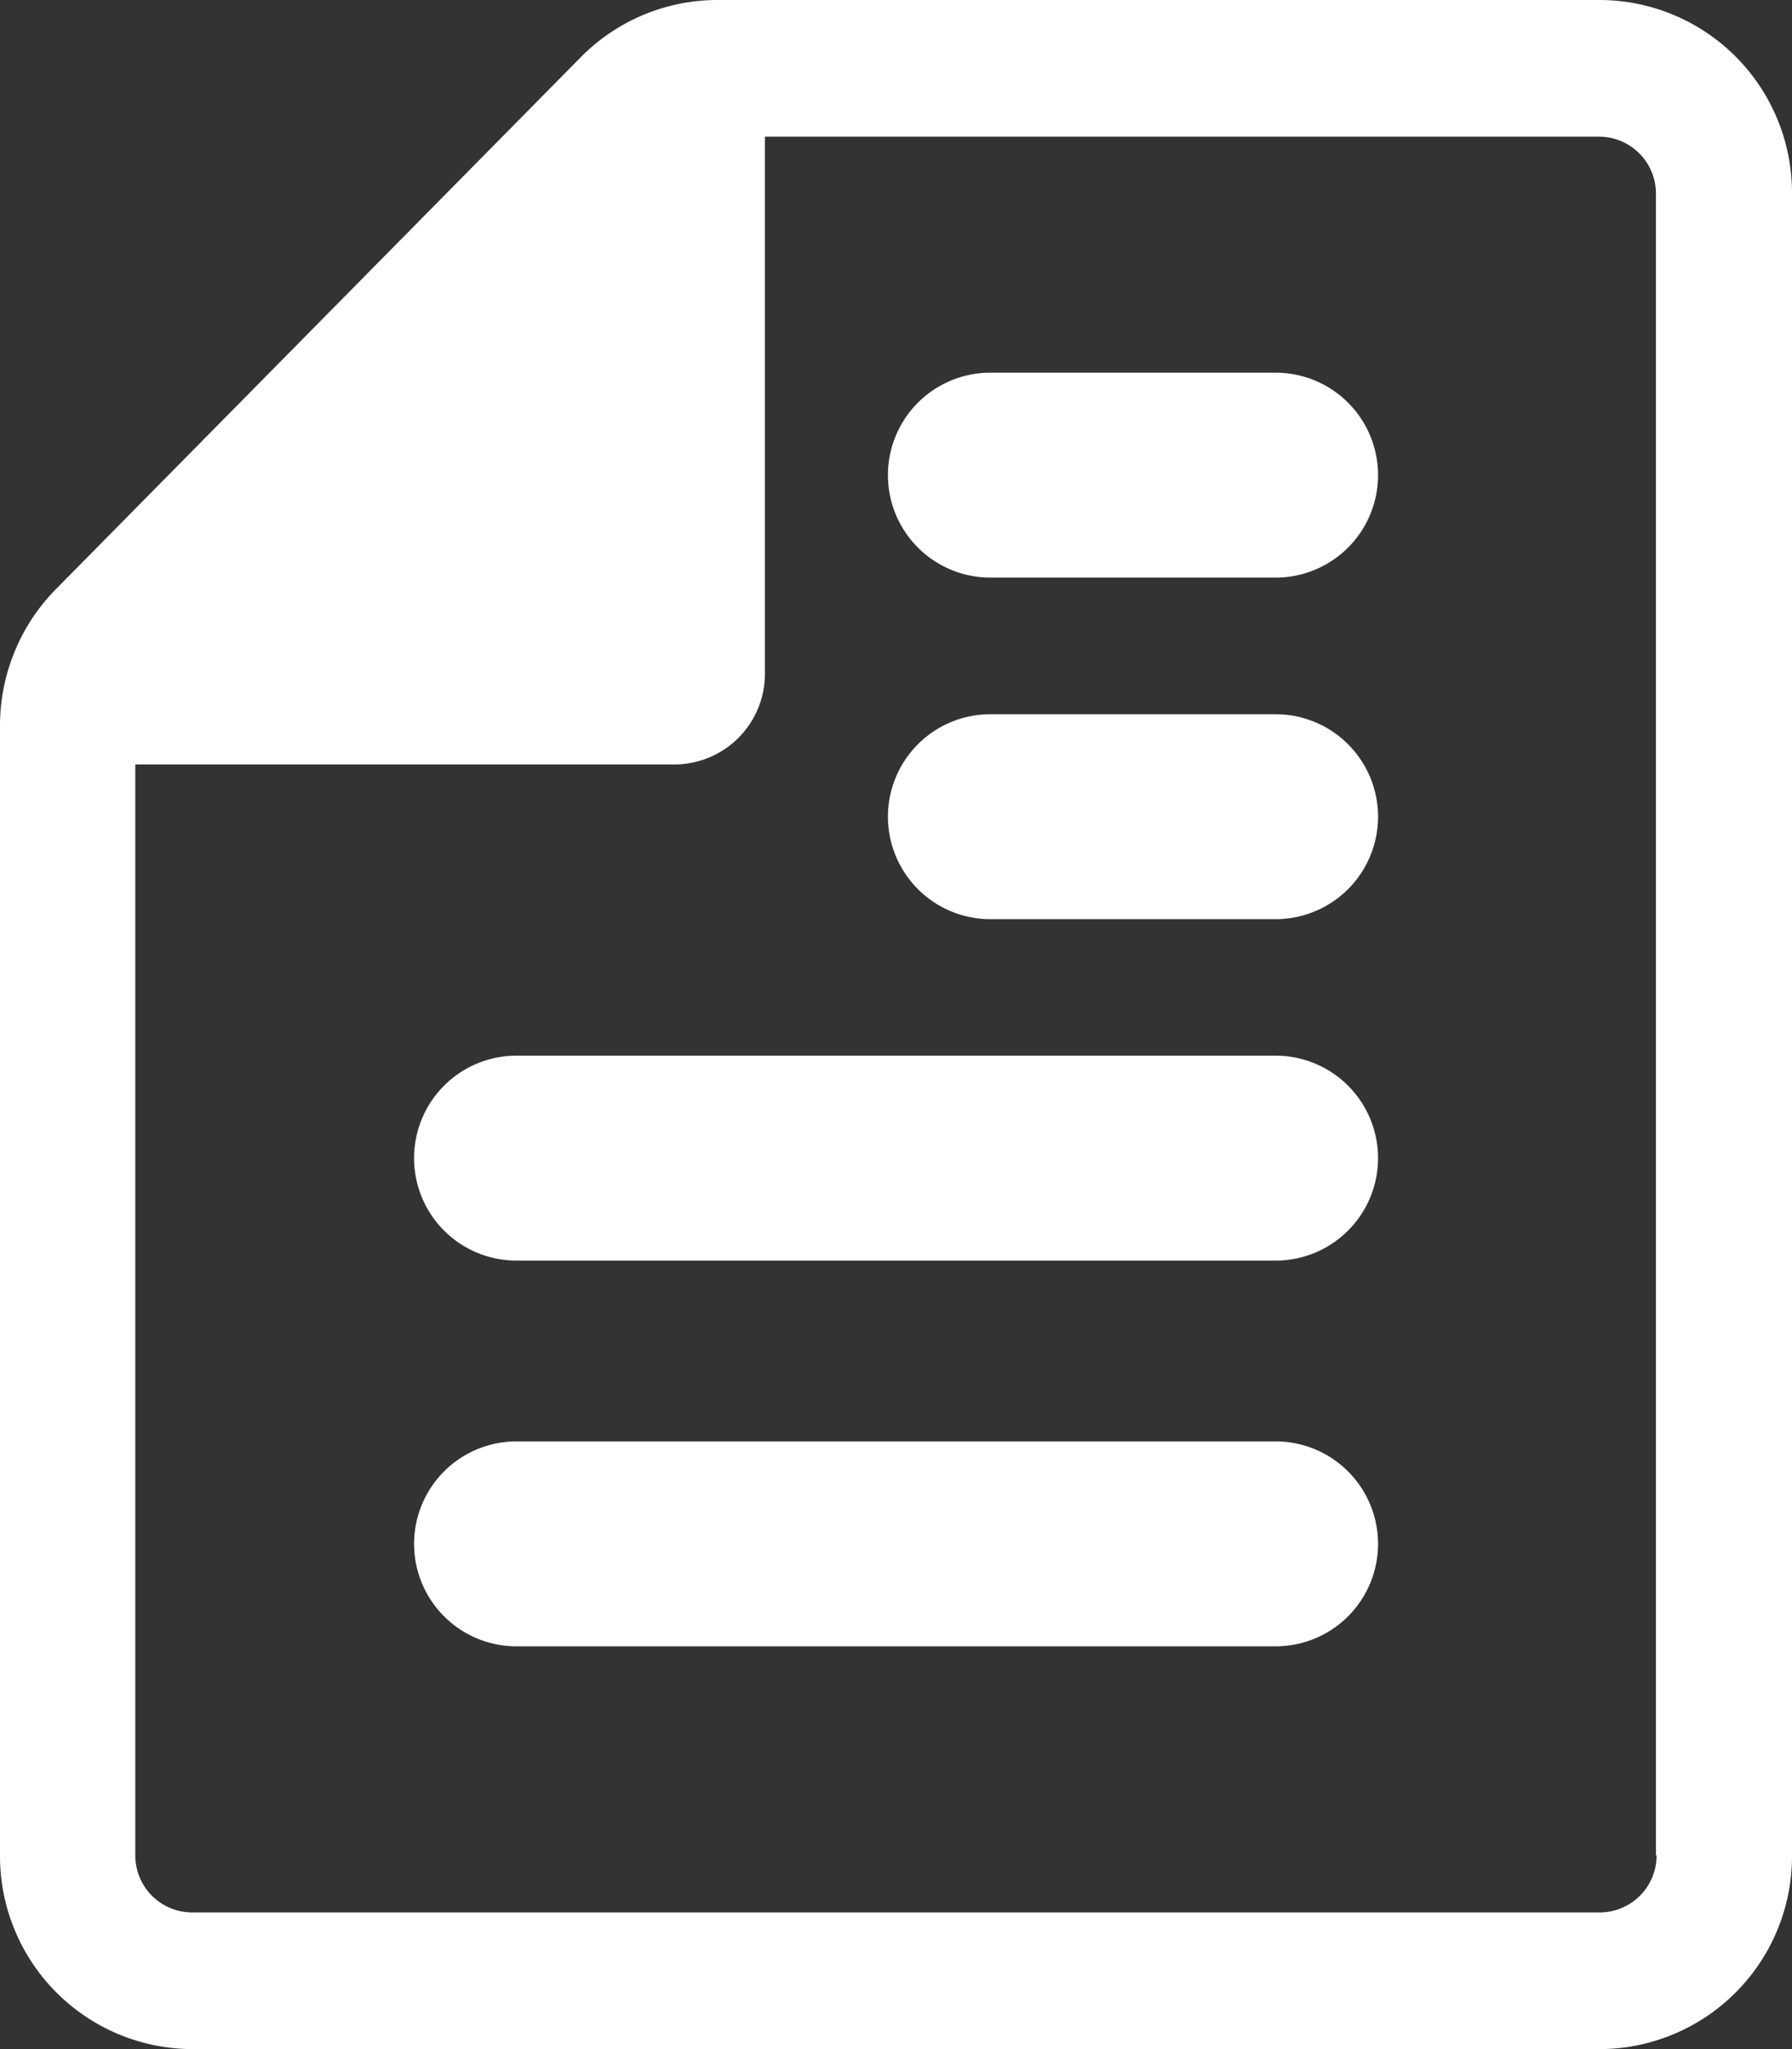
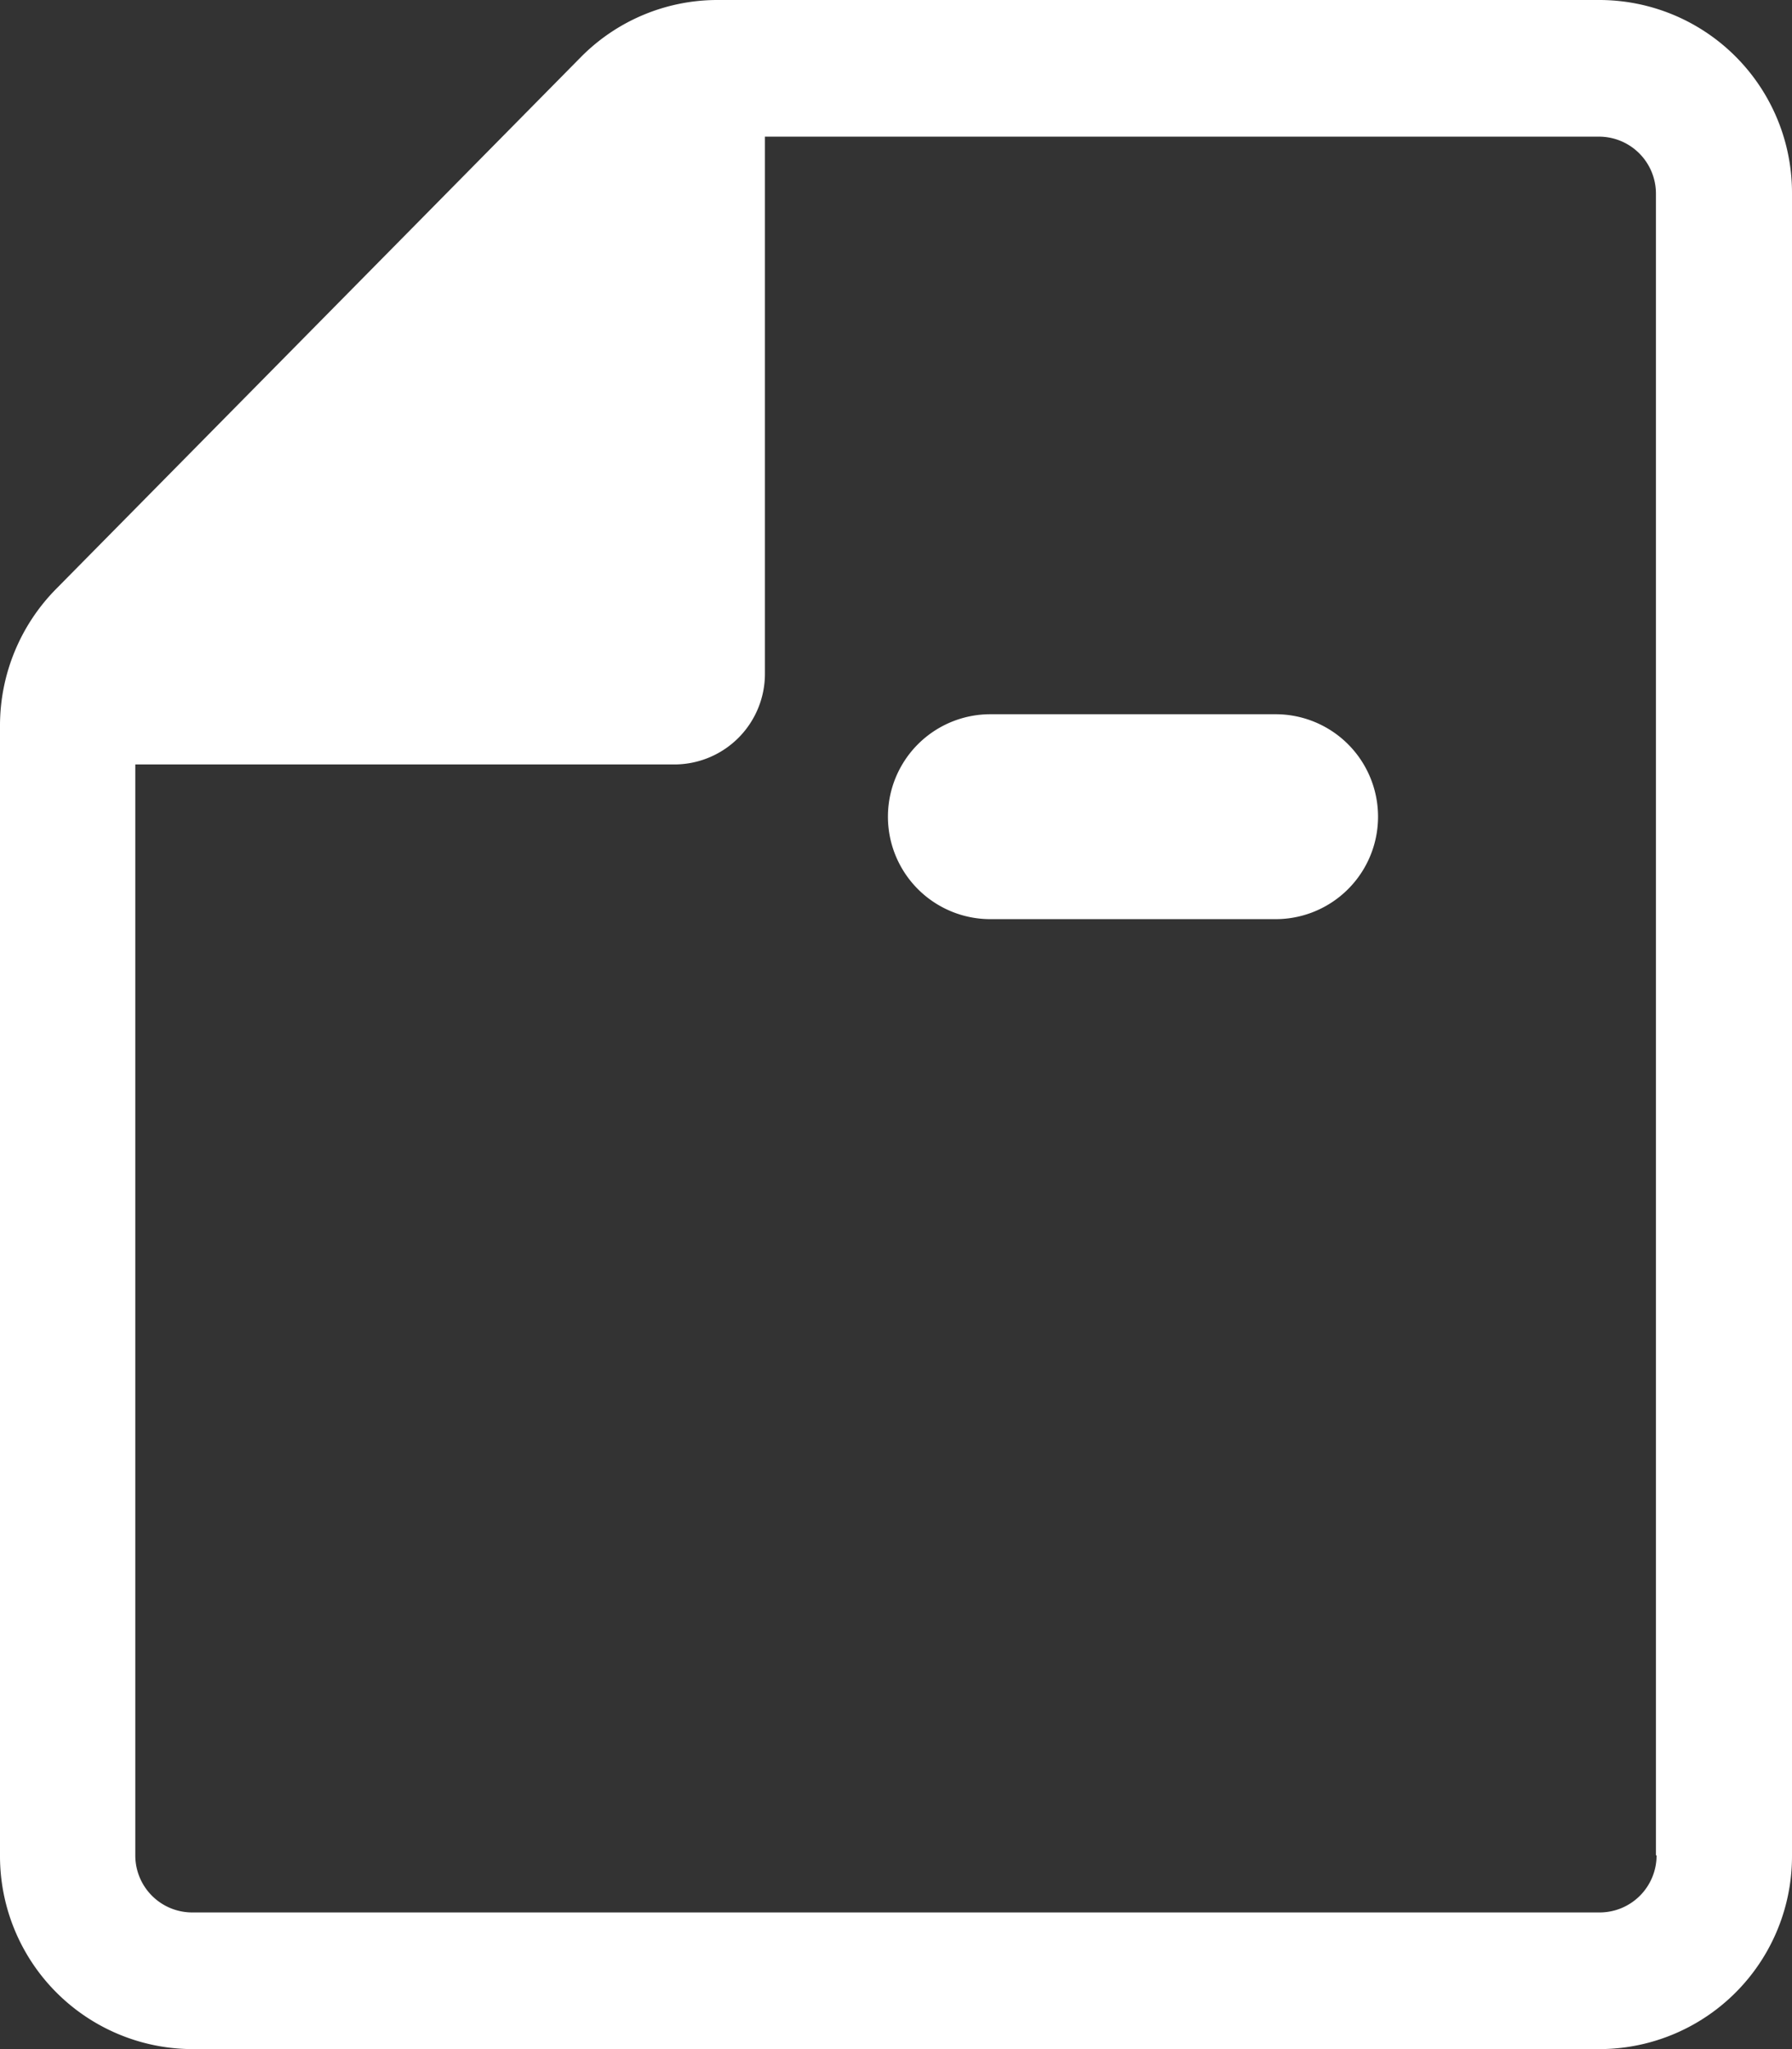
<svg xmlns="http://www.w3.org/2000/svg" width="14" height="16" viewBox="0 0 14 16">
  <rect x="0" y="0" width="14" height="16" fill="#333333" stroke="none" />
  <g id="text-file-document" transform="translate(-29.052)">
    <g id="Icons_20_" transform="translate(29.052)">
      <g id="Group_99" data-name="Group 99" transform="translate(0)">
        <path id="Path_143" data-name="Path 143" d="M41.552,0h-6.9A1.5,1.5,0,0,0,33.59.446L29.489,4.6a1.519,1.519,0,0,0-.437,1.067v8.819A1.507,1.507,0,0,0,30.552,16h11a1.506,1.506,0,0,0,1.5-1.513V1.513A1.506,1.506,0,0,0,41.552,0Zm.442,14.487a.445.445,0,0,1-.442.446h-11a.445.445,0,0,1-.443-.446V5.969h4.219a.708.708,0,0,0,.7-.711V1.067h6.519a.445.445,0,0,1,.442.446V14.487Z" transform="translate(-29.052)" fill="#fff" />
-         <path id="Path_144" data-name="Path 144" d="M136.676,254.455h-5.931a.8.8,0,0,0,0,1.6h5.931a.8.8,0,0,0,0-1.6Z" transform="translate(-126.71 -246.212)" fill="#fff" />
        <path id="Path_145" data-name="Path 145" d="M248.217,172.139h-2.229a.8.8,0,0,0,0,1.6h2.229a.8.8,0,0,0,0-1.6Z" transform="translate(-238.251 -166.562)" fill="#fff" />
-         <path id="Path_146" data-name="Path 146" d="M248.217,89.825h-2.229a.8.8,0,0,0,0,1.6h2.229a.8.8,0,0,0,0-1.6Z" transform="translate(-238.251 -86.915)" fill="#fff" />
-         <path id="Path_147" data-name="Path 147" d="M136.676,347.421h-5.931a.8.8,0,0,0,0,1.6h5.931a.8.8,0,0,0,0-1.6Z" transform="translate(-126.71 -336.166)" fill="#fff" />
      </g>
    </g>
  </g>
</svg>